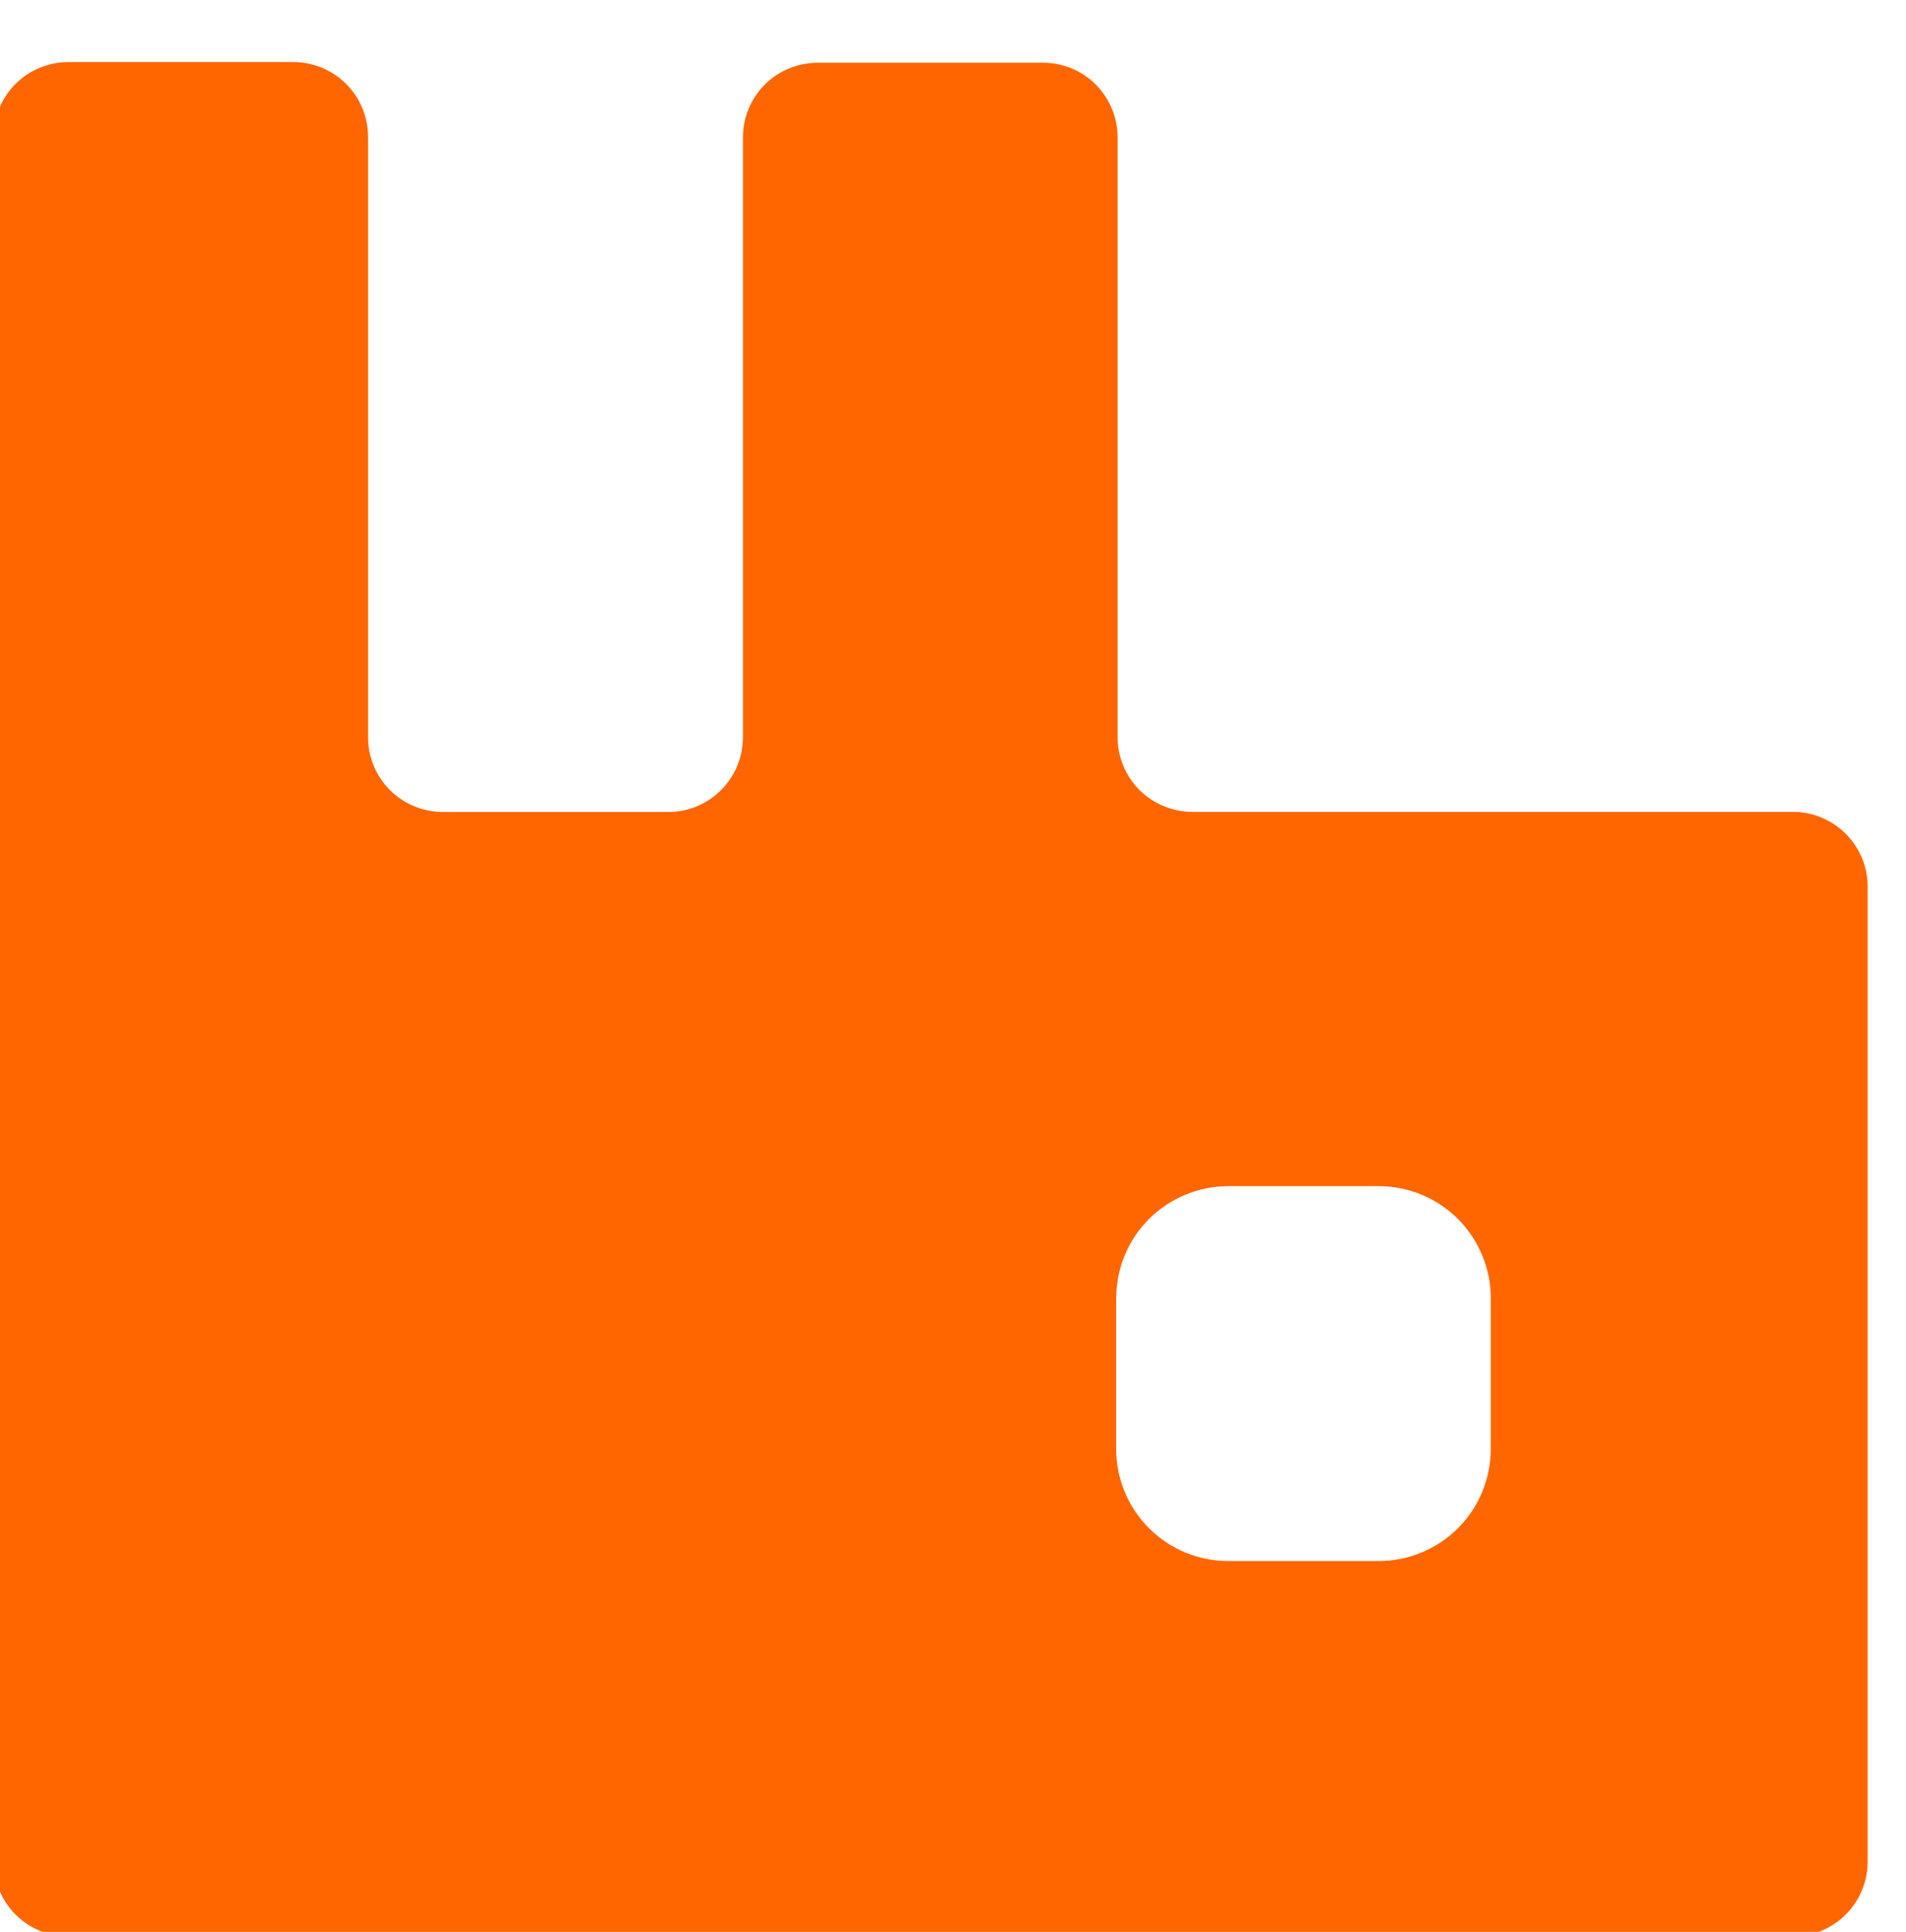
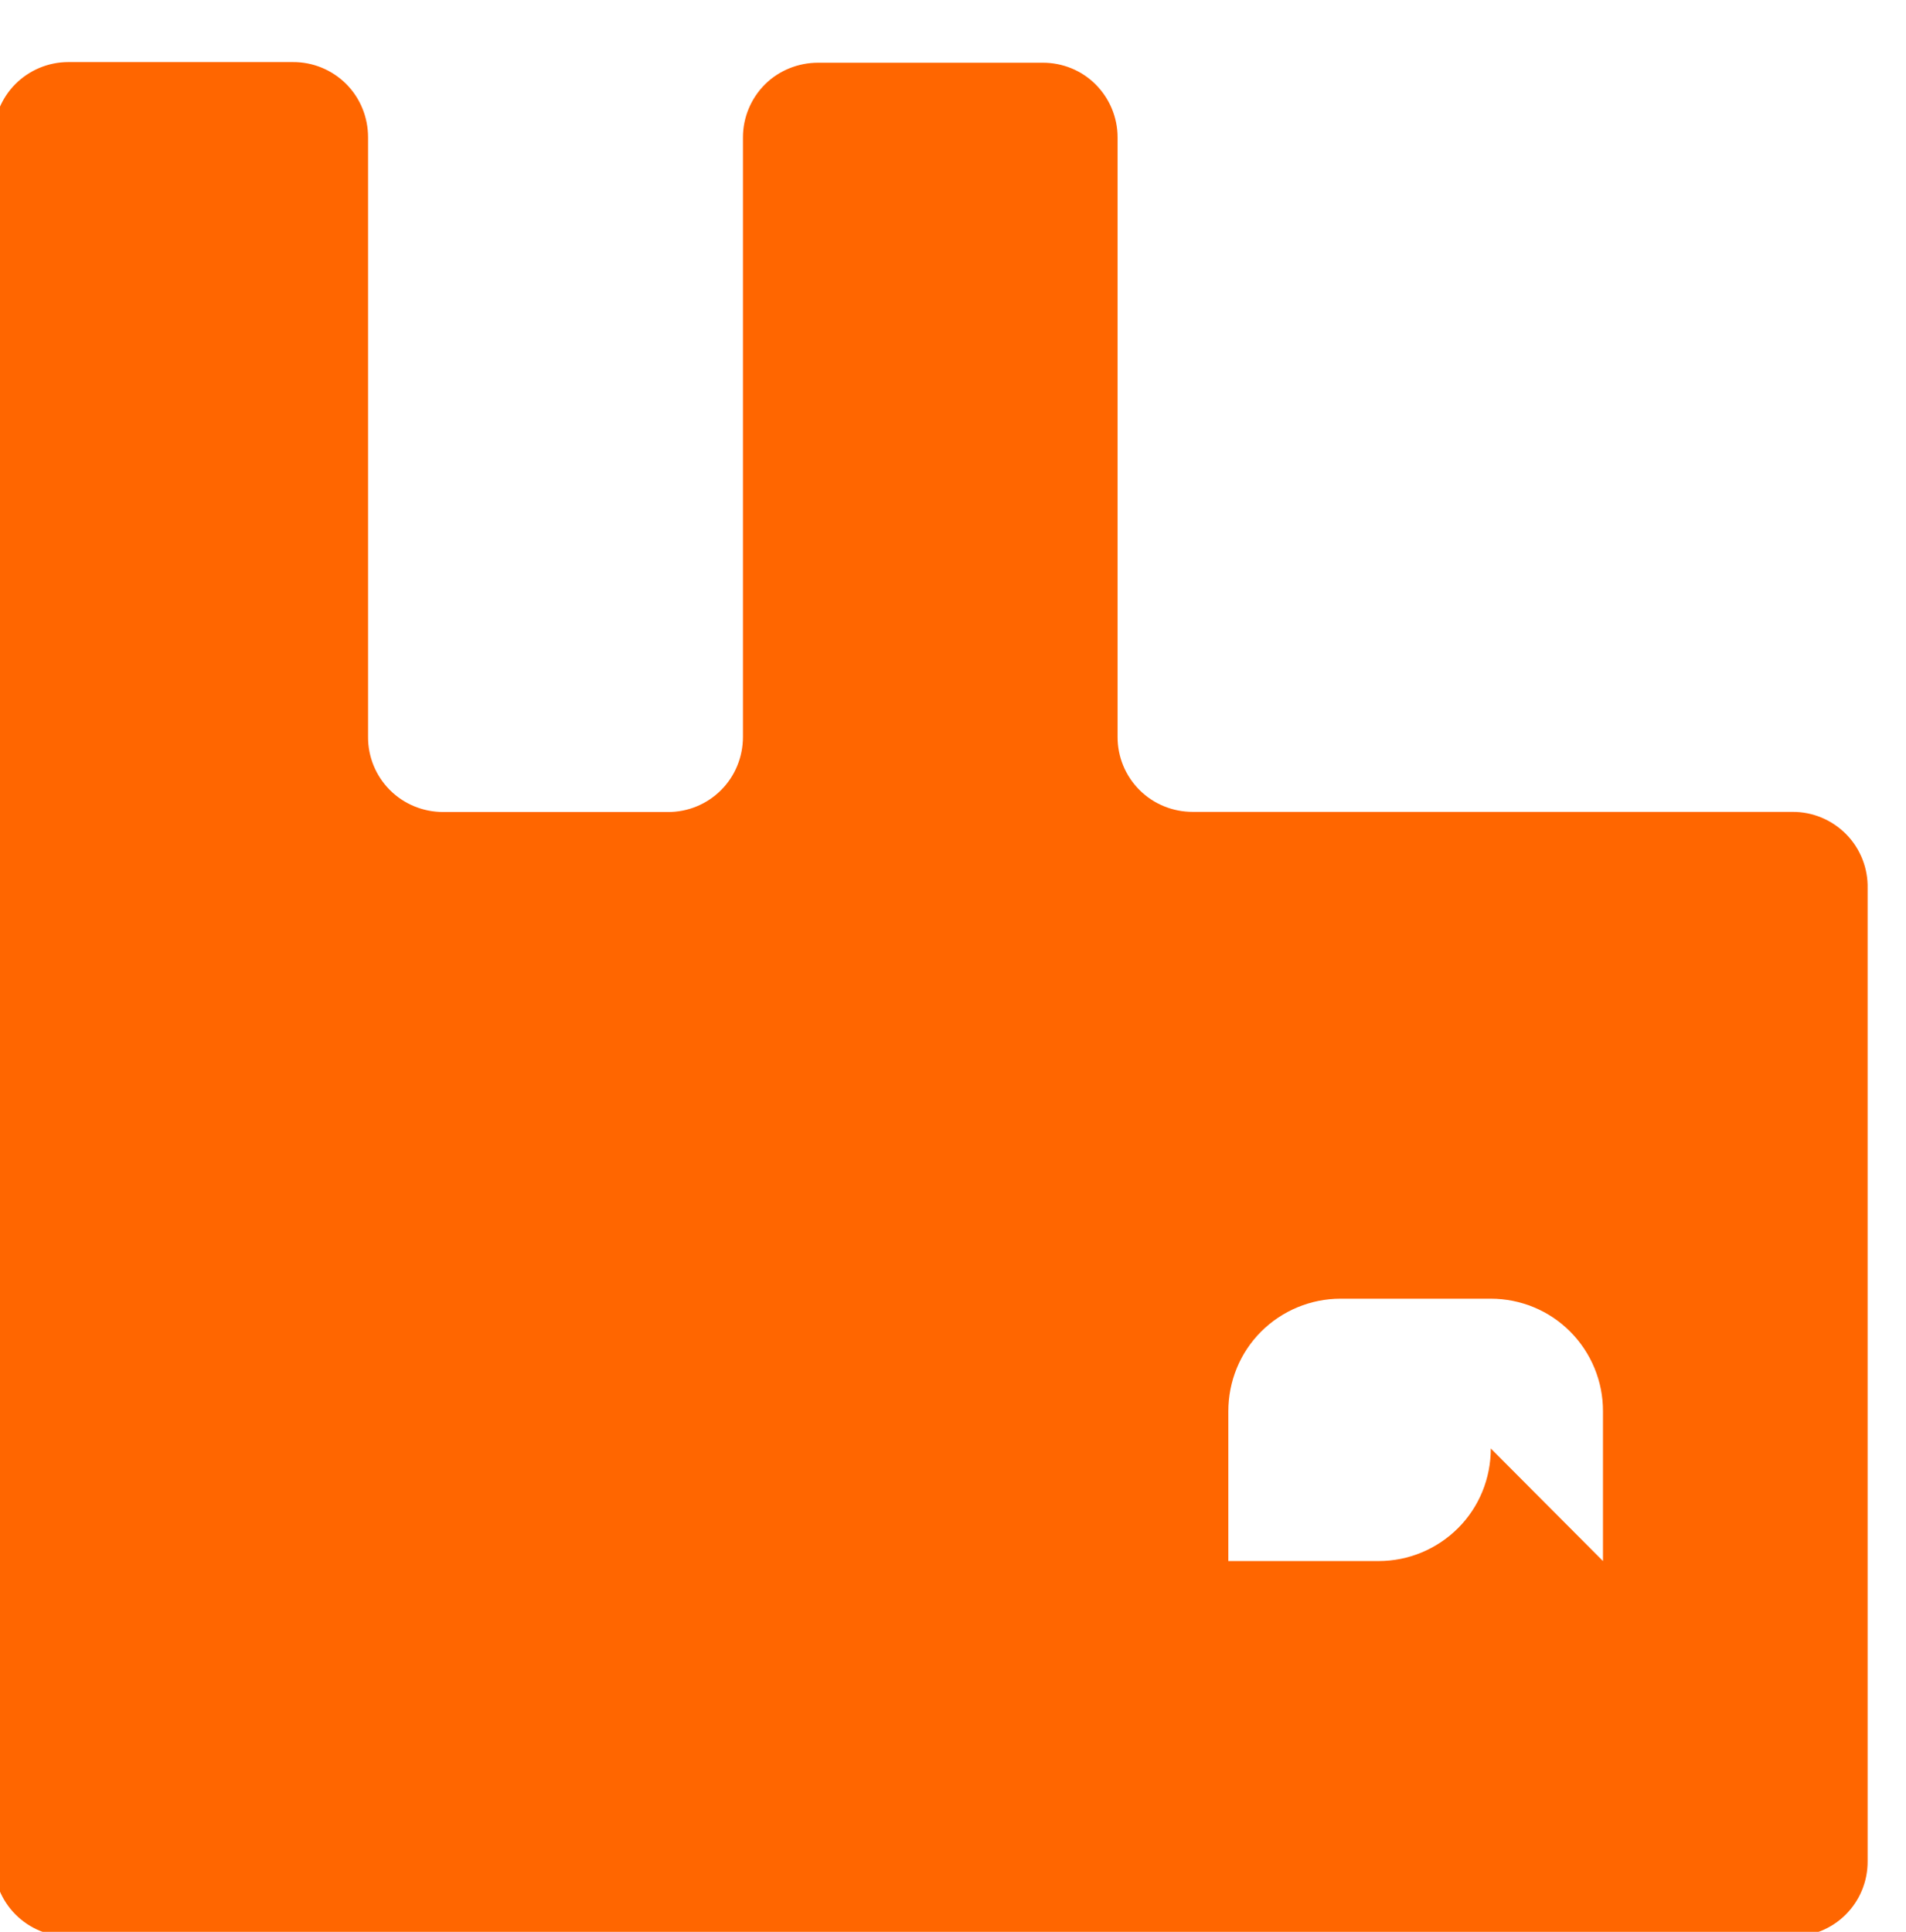
<svg xmlns="http://www.w3.org/2000/svg" id="Artwork" viewBox="0 0 148 150">
  <defs>
    <style>
      .cls-1 {
        fill: #f60;
      }
    </style>
  </defs>
-   <path class="cls-1" d="M139.17,63.04h-46.55c-1.55,0-3.04-.6-4.14-1.7-1.1-1.1-1.71-2.59-1.7-4.14V10.66c0-1.54-.62-3.02-1.71-4.11-1.09-1.09-2.58-1.69-4.12-1.68h-17.43c-1.54,0-3.03.6-4.12,1.68-1.09,1.09-1.71,2.57-1.71,4.11v46.55c0,1.55-.6,3.04-1.7,4.14-1.1,1.1-2.59,1.71-4.14,1.7h-17.43c-1.55,0-3.04-.6-4.14-1.7-1.1-1.1-1.71-2.59-1.7-4.14V10.66c0-1.55-.6-3.04-1.7-4.14-1.1-1.1-2.59-1.71-4.14-1.7H5.3c-1.54,0-3.02.62-4.11,1.71C.1,7.63-.5,9.11-.49,10.66v133.86c0,1.55.6,3.04,1.7,4.14,1.1,1.1,2.59,1.71,4.14,1.7h133.83c1.55,0,3.04-.6,4.14-1.7s1.71-2.59,1.7-4.14v-75.53c.04-1.57-.56-3.09-1.66-4.21-1.1-1.12-2.61-1.75-4.17-1.74ZM115.76,112.47c0,2.32-.9,4.54-2.54,6.18-1.64,1.64-3.86,2.56-6.17,2.56h-11.67c-2.32,0-4.54-.92-6.17-2.56-1.64-1.64-2.55-3.87-2.54-6.18v-11.63c0-2.32.9-4.54,2.54-6.18,1.64-1.64,3.86-2.56,6.17-2.56h11.67c2.32,0,4.54.92,6.17,2.56,1.63,1.64,2.55,3.87,2.54,6.18v11.63h0Z" />
+   <path class="cls-1" d="M139.17,63.04h-46.55c-1.55,0-3.04-.6-4.14-1.7-1.1-1.1-1.71-2.59-1.7-4.14V10.66c0-1.54-.62-3.02-1.71-4.11-1.09-1.09-2.58-1.69-4.12-1.68h-17.43c-1.54,0-3.03.6-4.12,1.68-1.09,1.09-1.71,2.57-1.71,4.11v46.55c0,1.55-.6,3.04-1.7,4.14-1.1,1.1-2.59,1.71-4.14,1.7h-17.43c-1.55,0-3.04-.6-4.14-1.7-1.1-1.1-1.71-2.59-1.7-4.14V10.66c0-1.55-.6-3.04-1.7-4.14-1.1-1.1-2.59-1.71-4.14-1.7H5.3c-1.54,0-3.02.62-4.11,1.71C.1,7.63-.5,9.11-.49,10.66v133.86c0,1.55.6,3.04,1.7,4.14,1.1,1.1,2.59,1.71,4.14,1.7h133.83c1.55,0,3.04-.6,4.14-1.7s1.71-2.59,1.7-4.14v-75.53c.04-1.57-.56-3.09-1.66-4.21-1.1-1.12-2.61-1.75-4.17-1.74ZM115.76,112.47c0,2.32-.9,4.54-2.54,6.18-1.64,1.64-3.86,2.56-6.17,2.56h-11.67v-11.63c0-2.32.9-4.54,2.54-6.18,1.64-1.64,3.86-2.56,6.17-2.56h11.67c2.32,0,4.54.92,6.17,2.56,1.63,1.64,2.55,3.87,2.54,6.18v11.63h0Z" />
</svg>